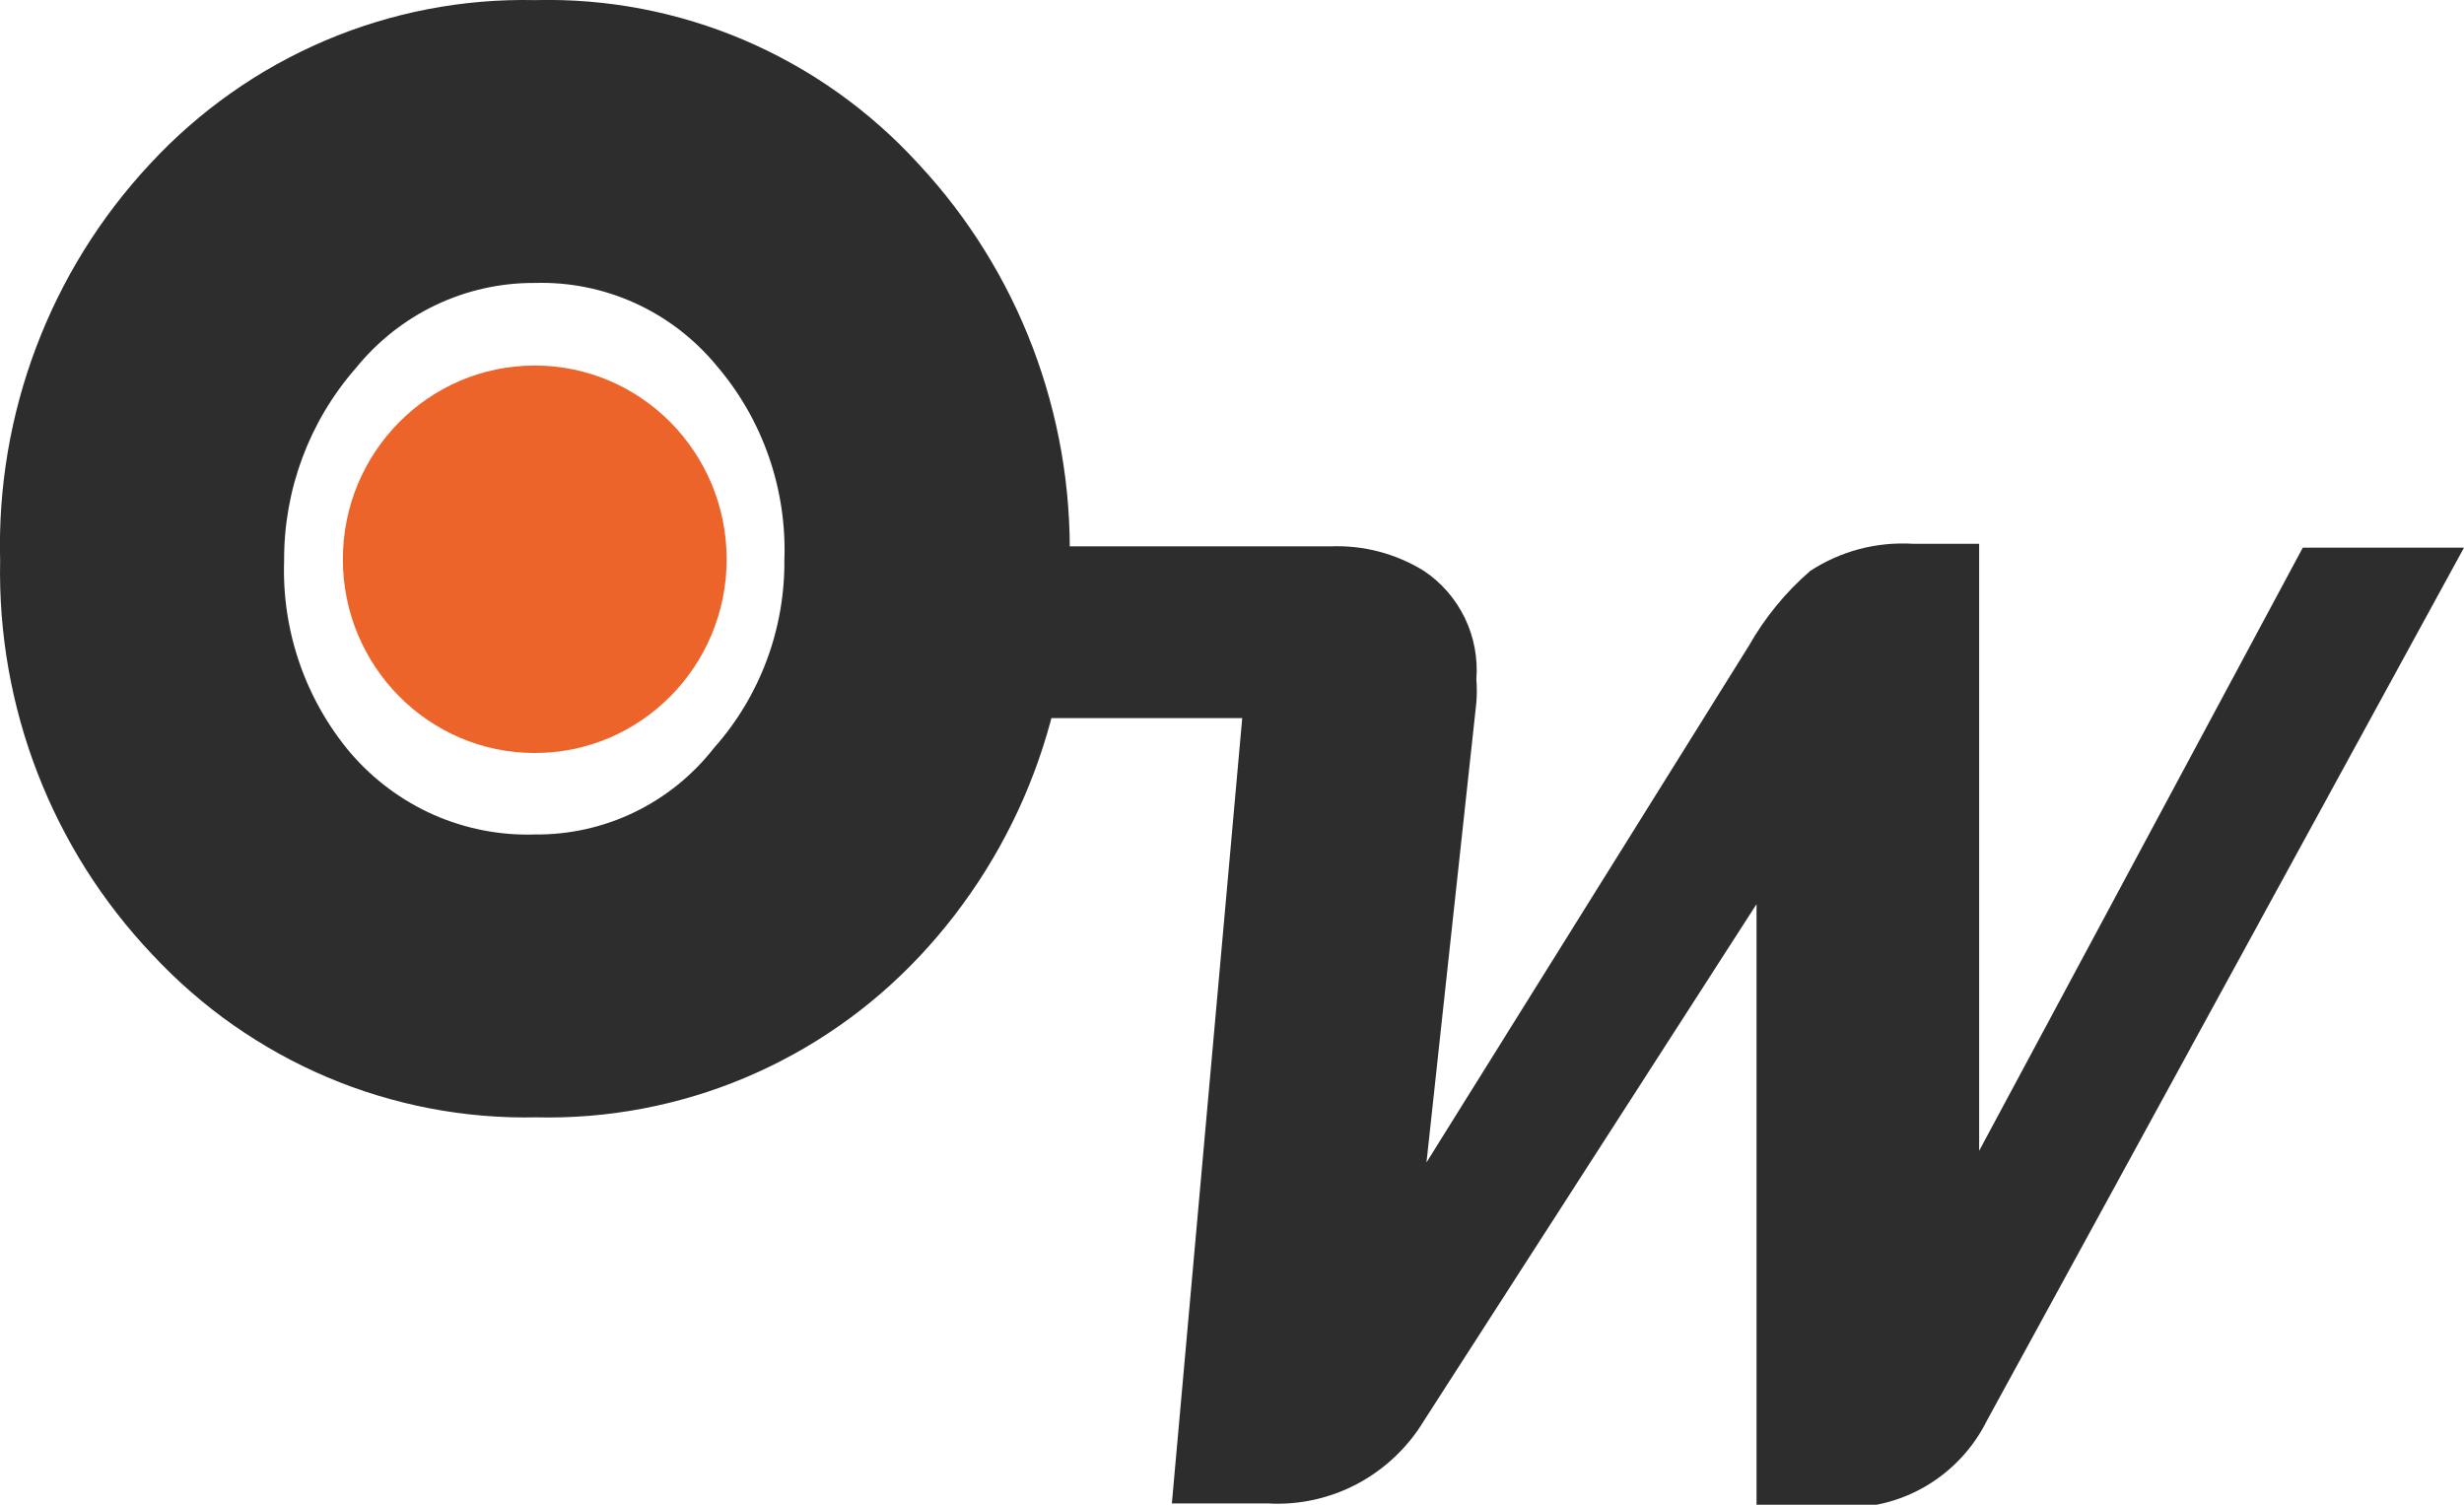
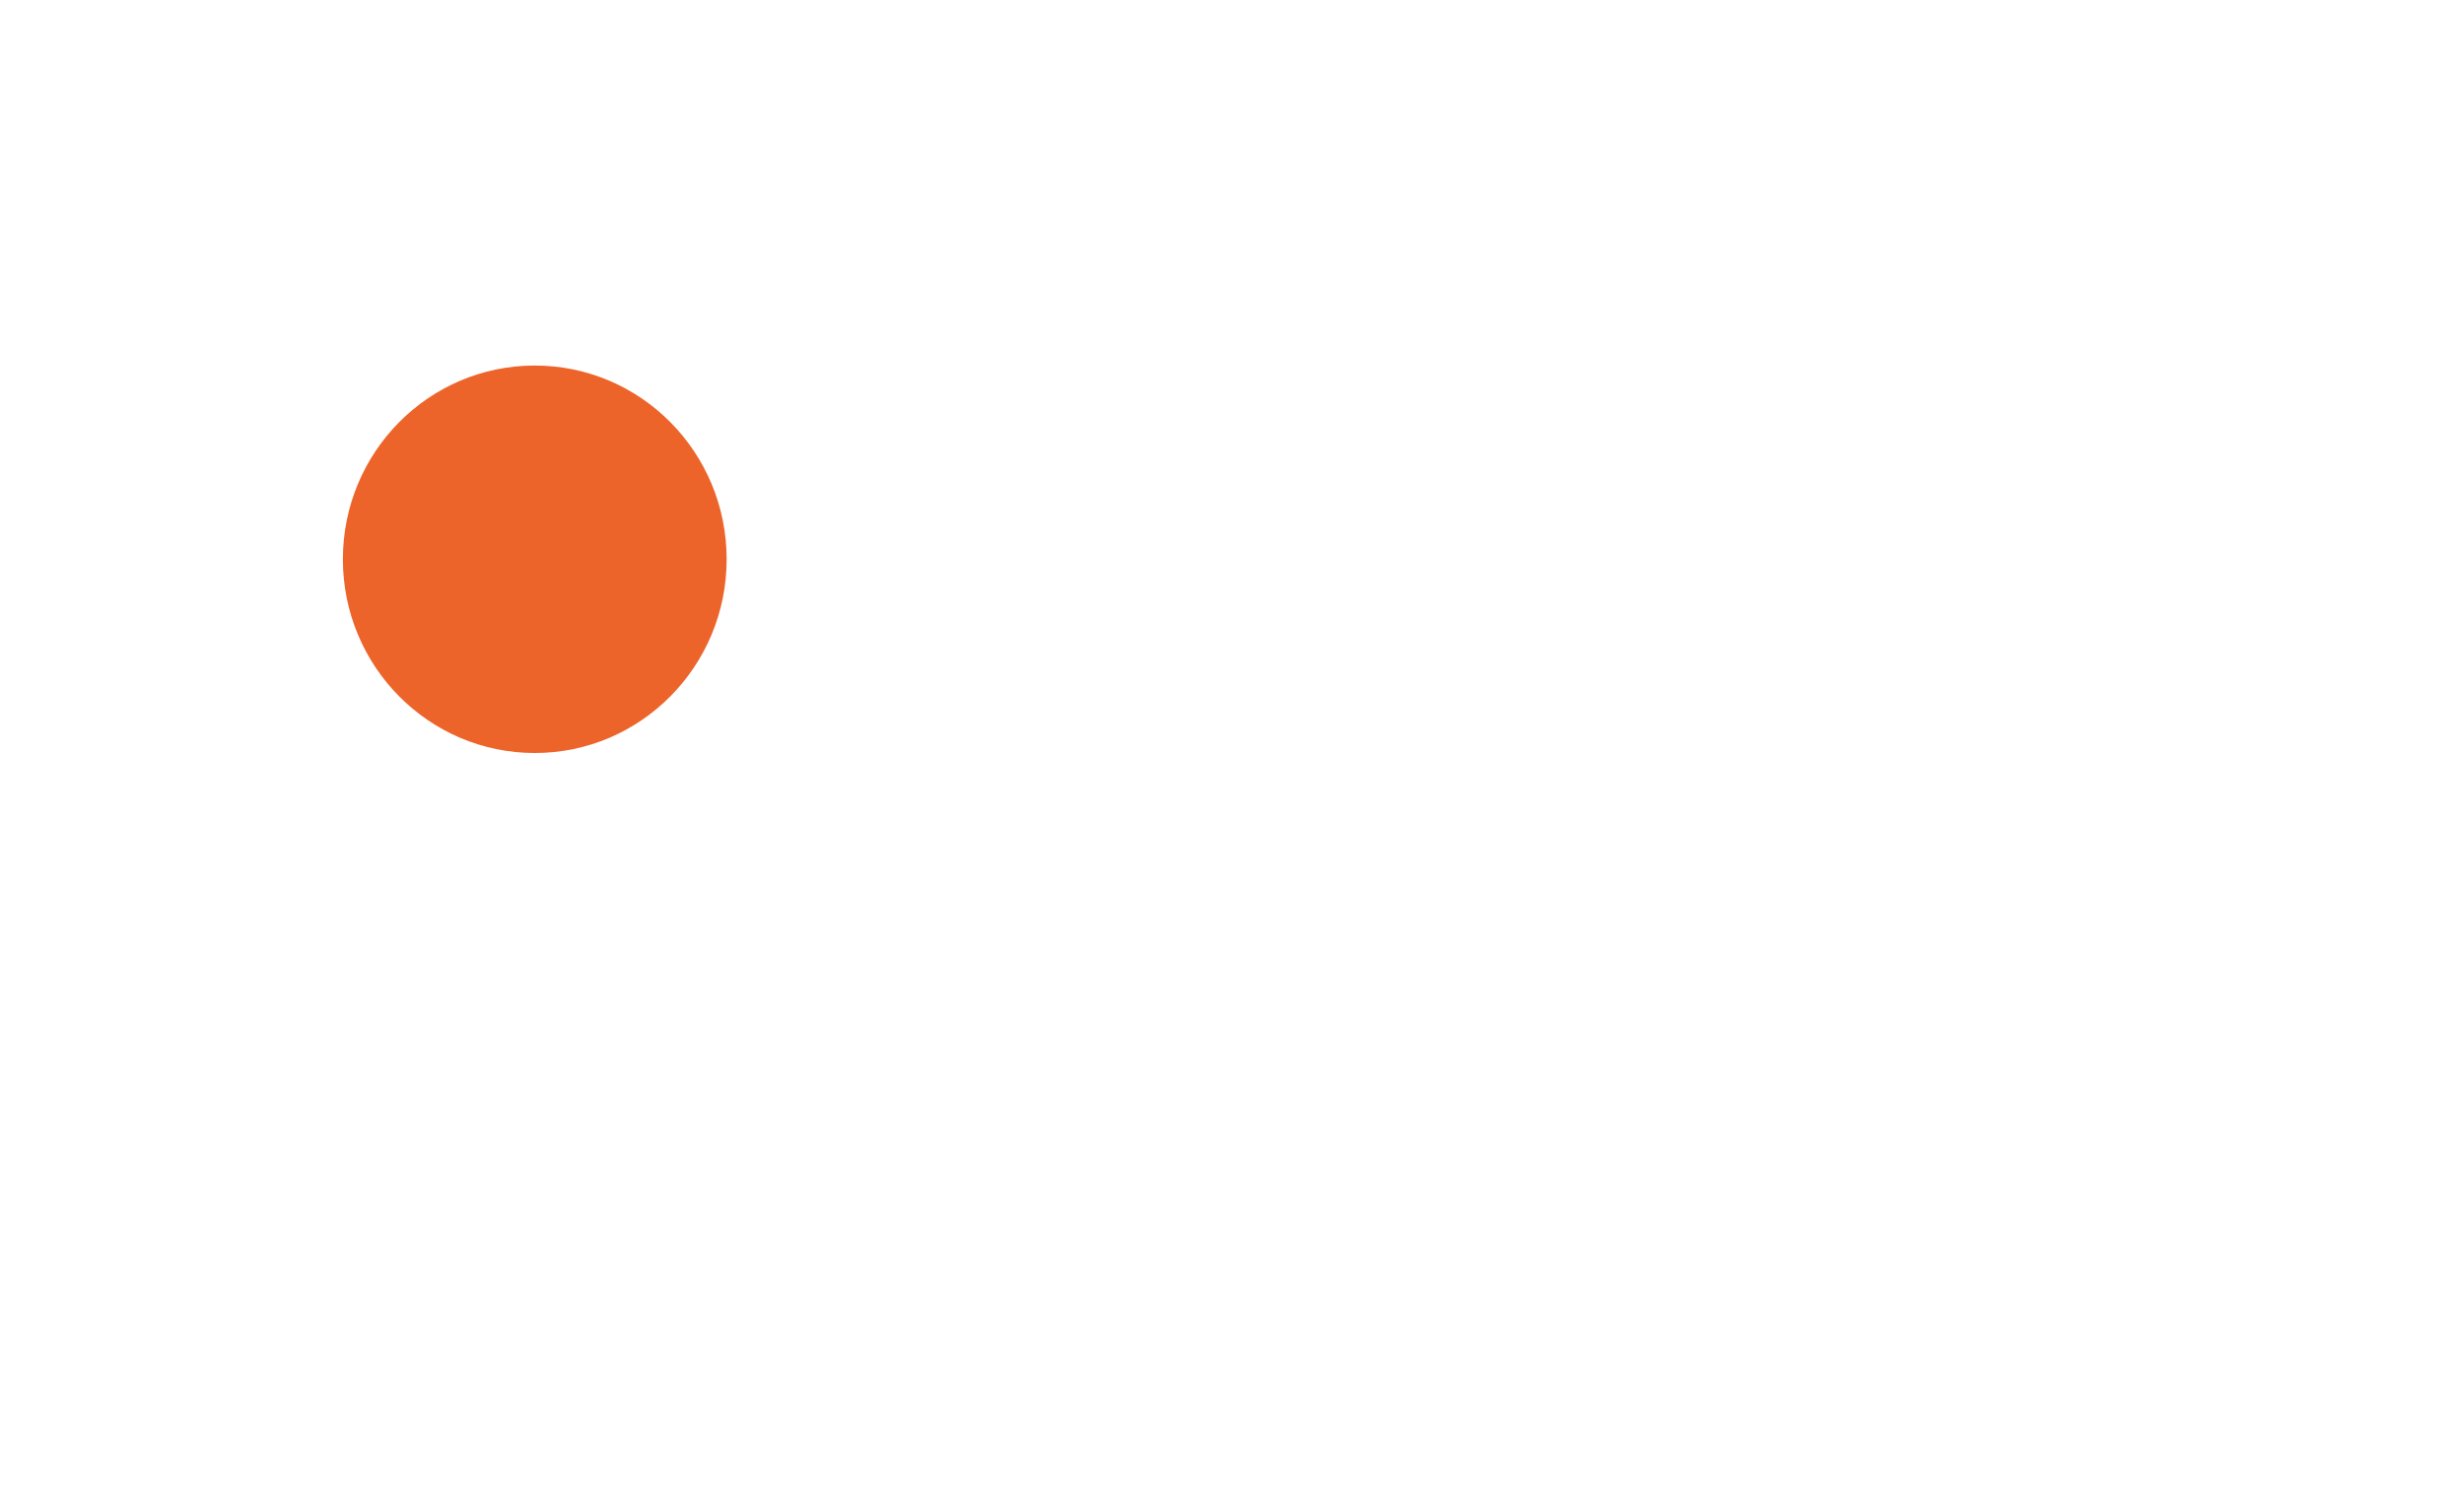
<svg xmlns="http://www.w3.org/2000/svg" width="131" height="80" viewBox="0 0 131 80" fill="none">
  <g clip-path="url(#clip0_321_1038)">
-     <path d="M56.869 29.808C56.974 33.667 56.325 37.508 54.96 41.114C53.594 44.719 51.539 48.018 48.911 50.821C46.294 53.614 43.126 55.821 39.611 57.299C36.096 58.778 32.312 59.495 28.506 59.405C24.694 59.486 20.908 58.758 17.392 57.268C13.877 55.777 10.711 53.557 8.101 50.752C2.76 45.13 -0.151 37.597 0.007 29.808C-0.202 21.996 2.659 14.417 7.965 8.727C10.577 5.9 13.751 3.663 17.279 2.16C20.807 0.657 24.609 -0.077 28.438 0.006C32.258 -0.094 36.055 0.633 39.575 2.137C43.094 3.641 46.254 5.888 48.843 8.727C54.148 14.422 57.029 21.991 56.869 29.808ZM41.701 29.808C41.845 26.015 40.556 22.309 38.096 19.439C36.921 18.015 35.441 16.88 33.768 16.118C32.095 15.357 30.272 14.99 28.438 15.044C26.616 15.032 24.814 15.433 23.166 16.218C21.518 17.002 20.066 18.15 18.915 19.576C16.442 22.398 15.086 26.041 15.106 29.808C14.978 33.545 16.24 37.195 18.643 40.04C19.855 41.45 21.363 42.57 23.057 43.319C24.751 44.067 26.589 44.425 28.438 44.366C30.268 44.385 32.078 43.98 33.728 43.183C35.379 42.385 36.827 41.216 37.96 39.765C40.422 36.997 41.758 33.391 41.701 29.671V29.808Z" fill="#2D2D2D" />
-     <path d="M131 29.116L105.63 75.537C104.907 76.986 103.784 78.192 102.395 79.009C101.007 79.825 99.413 80.218 97.808 80.137H93.387V48.069L75.703 75.537C74.843 76.959 73.617 78.119 72.156 78.893C70.694 79.667 69.052 80.026 67.404 79.931H62.303L66.044 38.18H49.38L54.889 29.047H70.737C72.484 28.977 74.212 29.431 75.703 30.352C76.635 30.974 77.386 31.837 77.877 32.852C78.367 33.866 78.579 34.995 78.491 36.12C78.525 36.532 78.525 36.945 78.491 37.356L75.839 61.803L92.979 34.335C93.833 32.828 94.938 31.481 96.244 30.352C97.859 29.3 99.765 28.795 101.685 28.91H105.222V61.185L122.43 29.116H131Z" fill="#2D2D2D" />
    <path d="M28.431 40.034C34.066 40.034 38.633 35.423 38.633 29.734C38.633 24.045 34.066 19.434 28.431 19.434C22.796 19.434 18.229 24.045 18.229 29.734C18.229 35.423 22.796 40.034 28.431 40.034Z" fill="#ED642B" />
  </g>
  <defs>
    <clipPath id="clip0_321_1038">
      <rect width="131" height="80" fill="white" />
    </clipPath>
  </defs>
</svg>